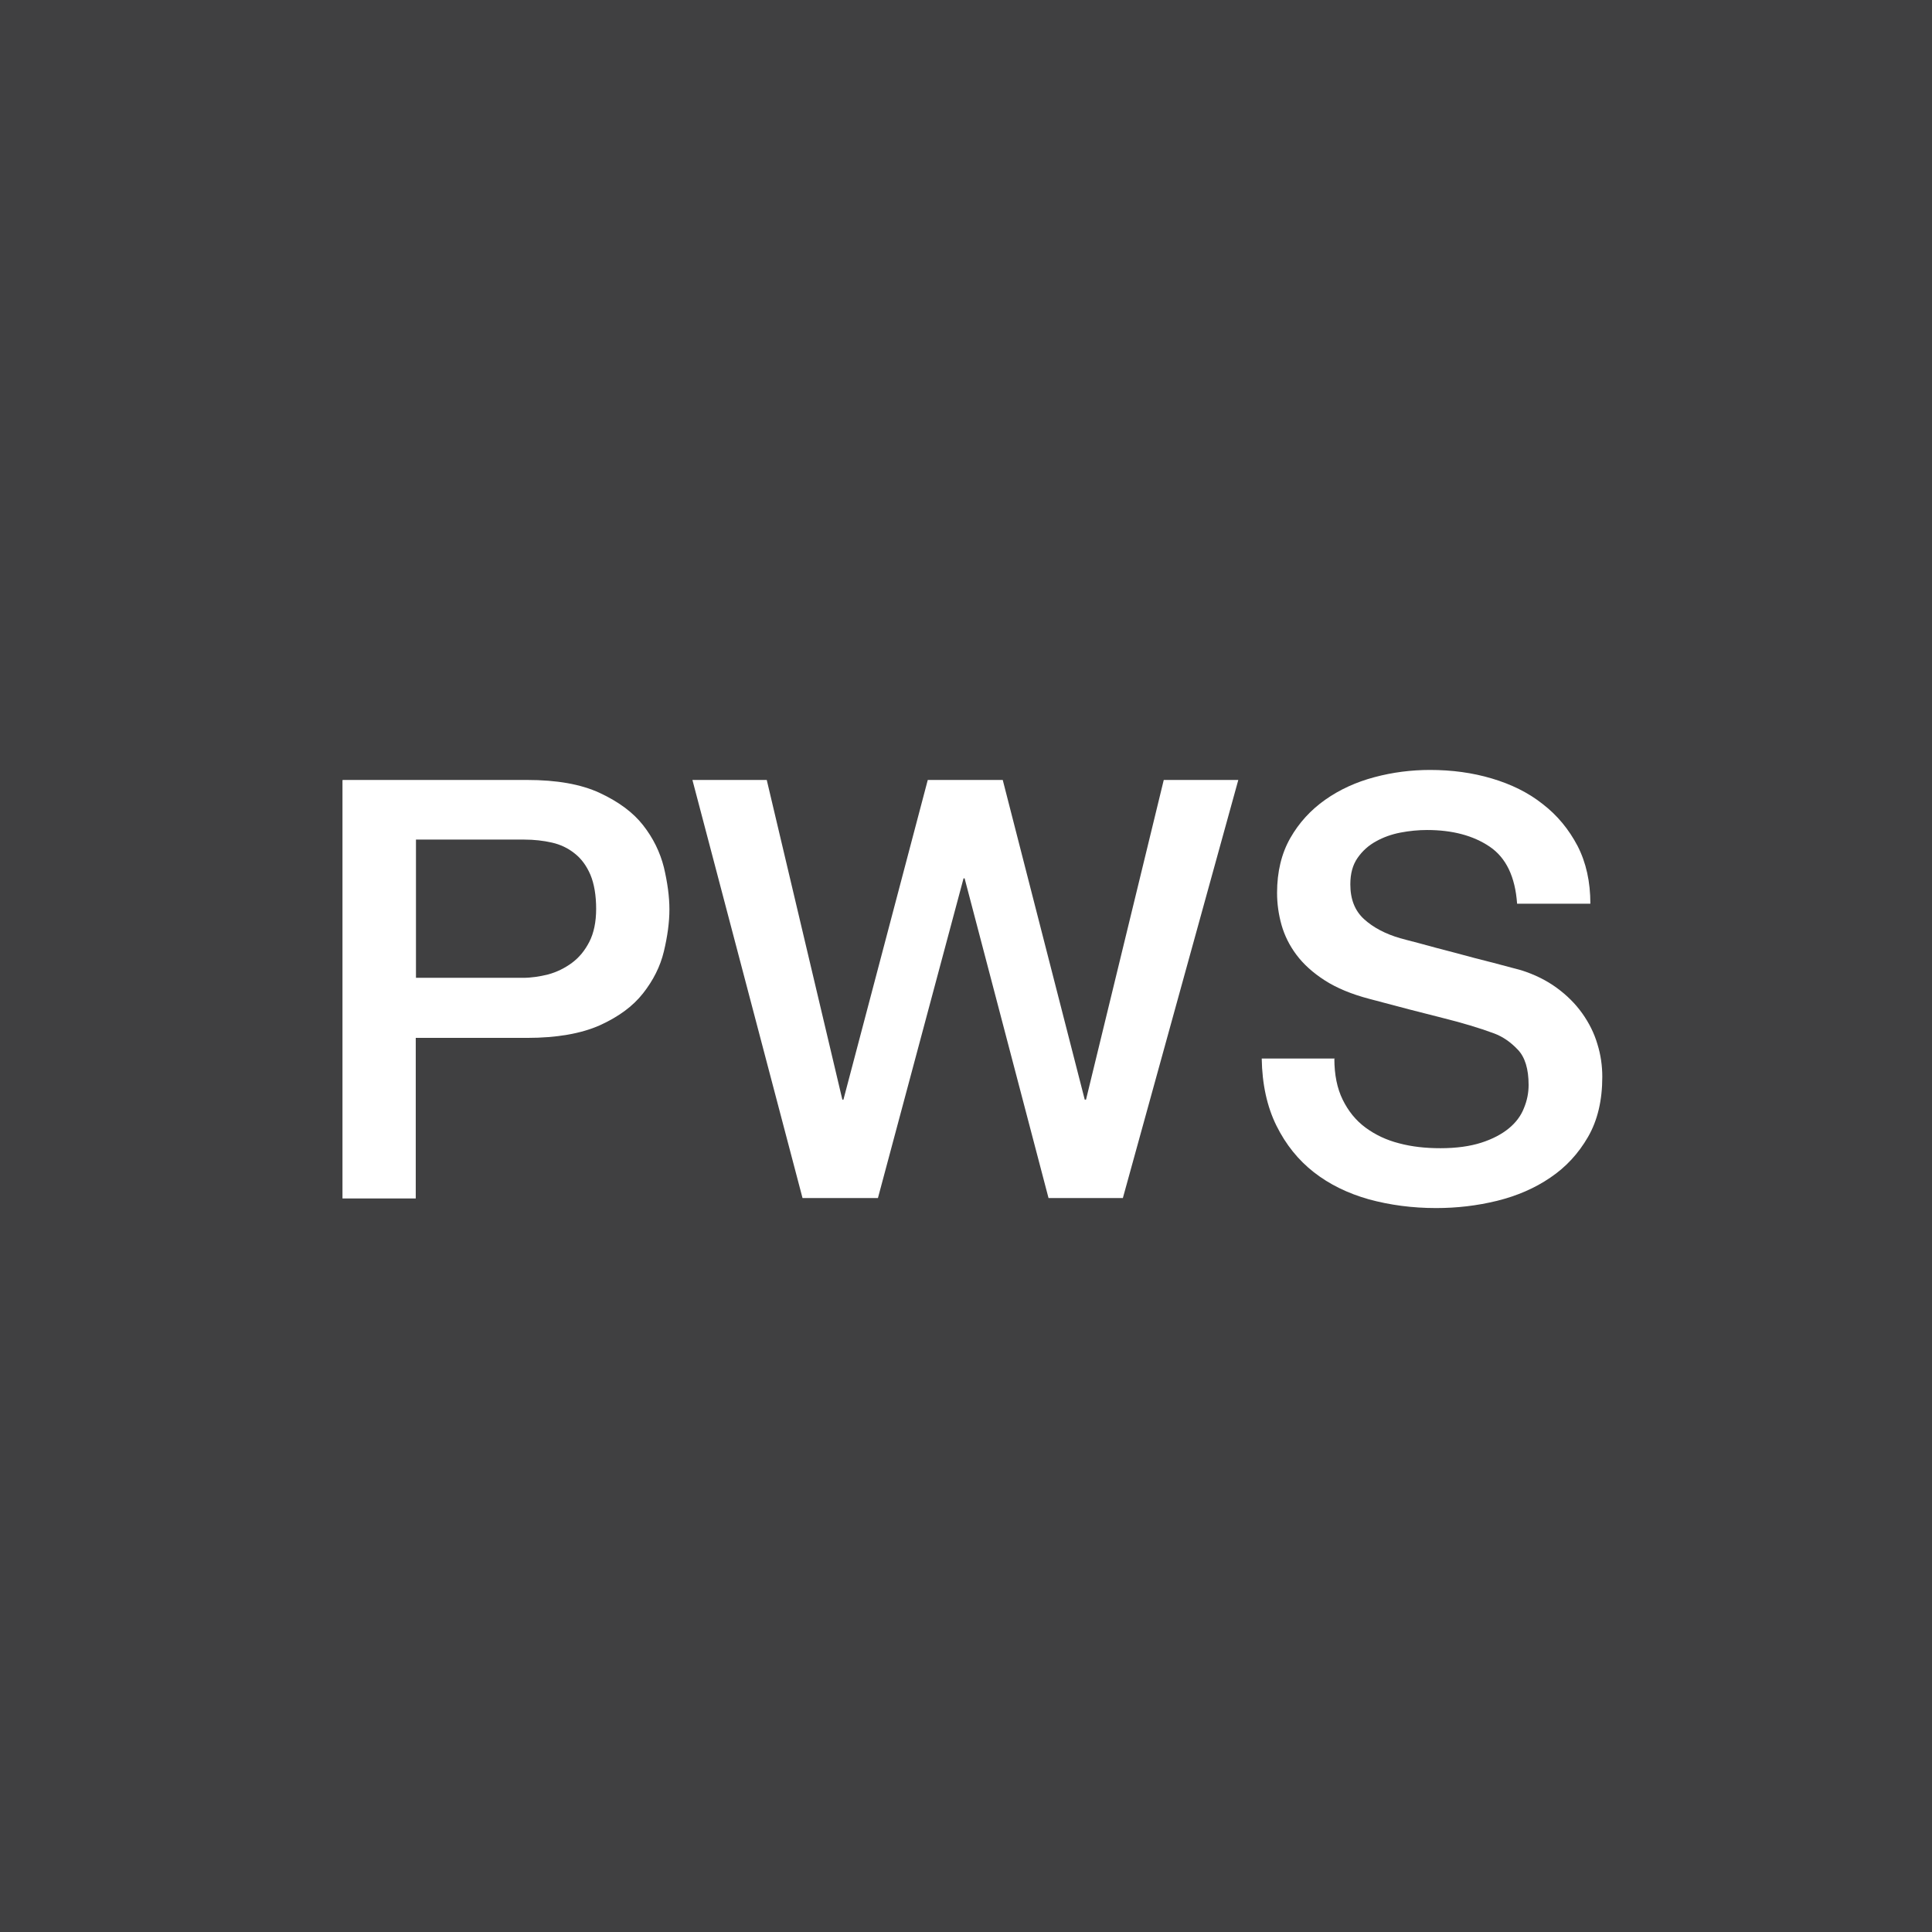
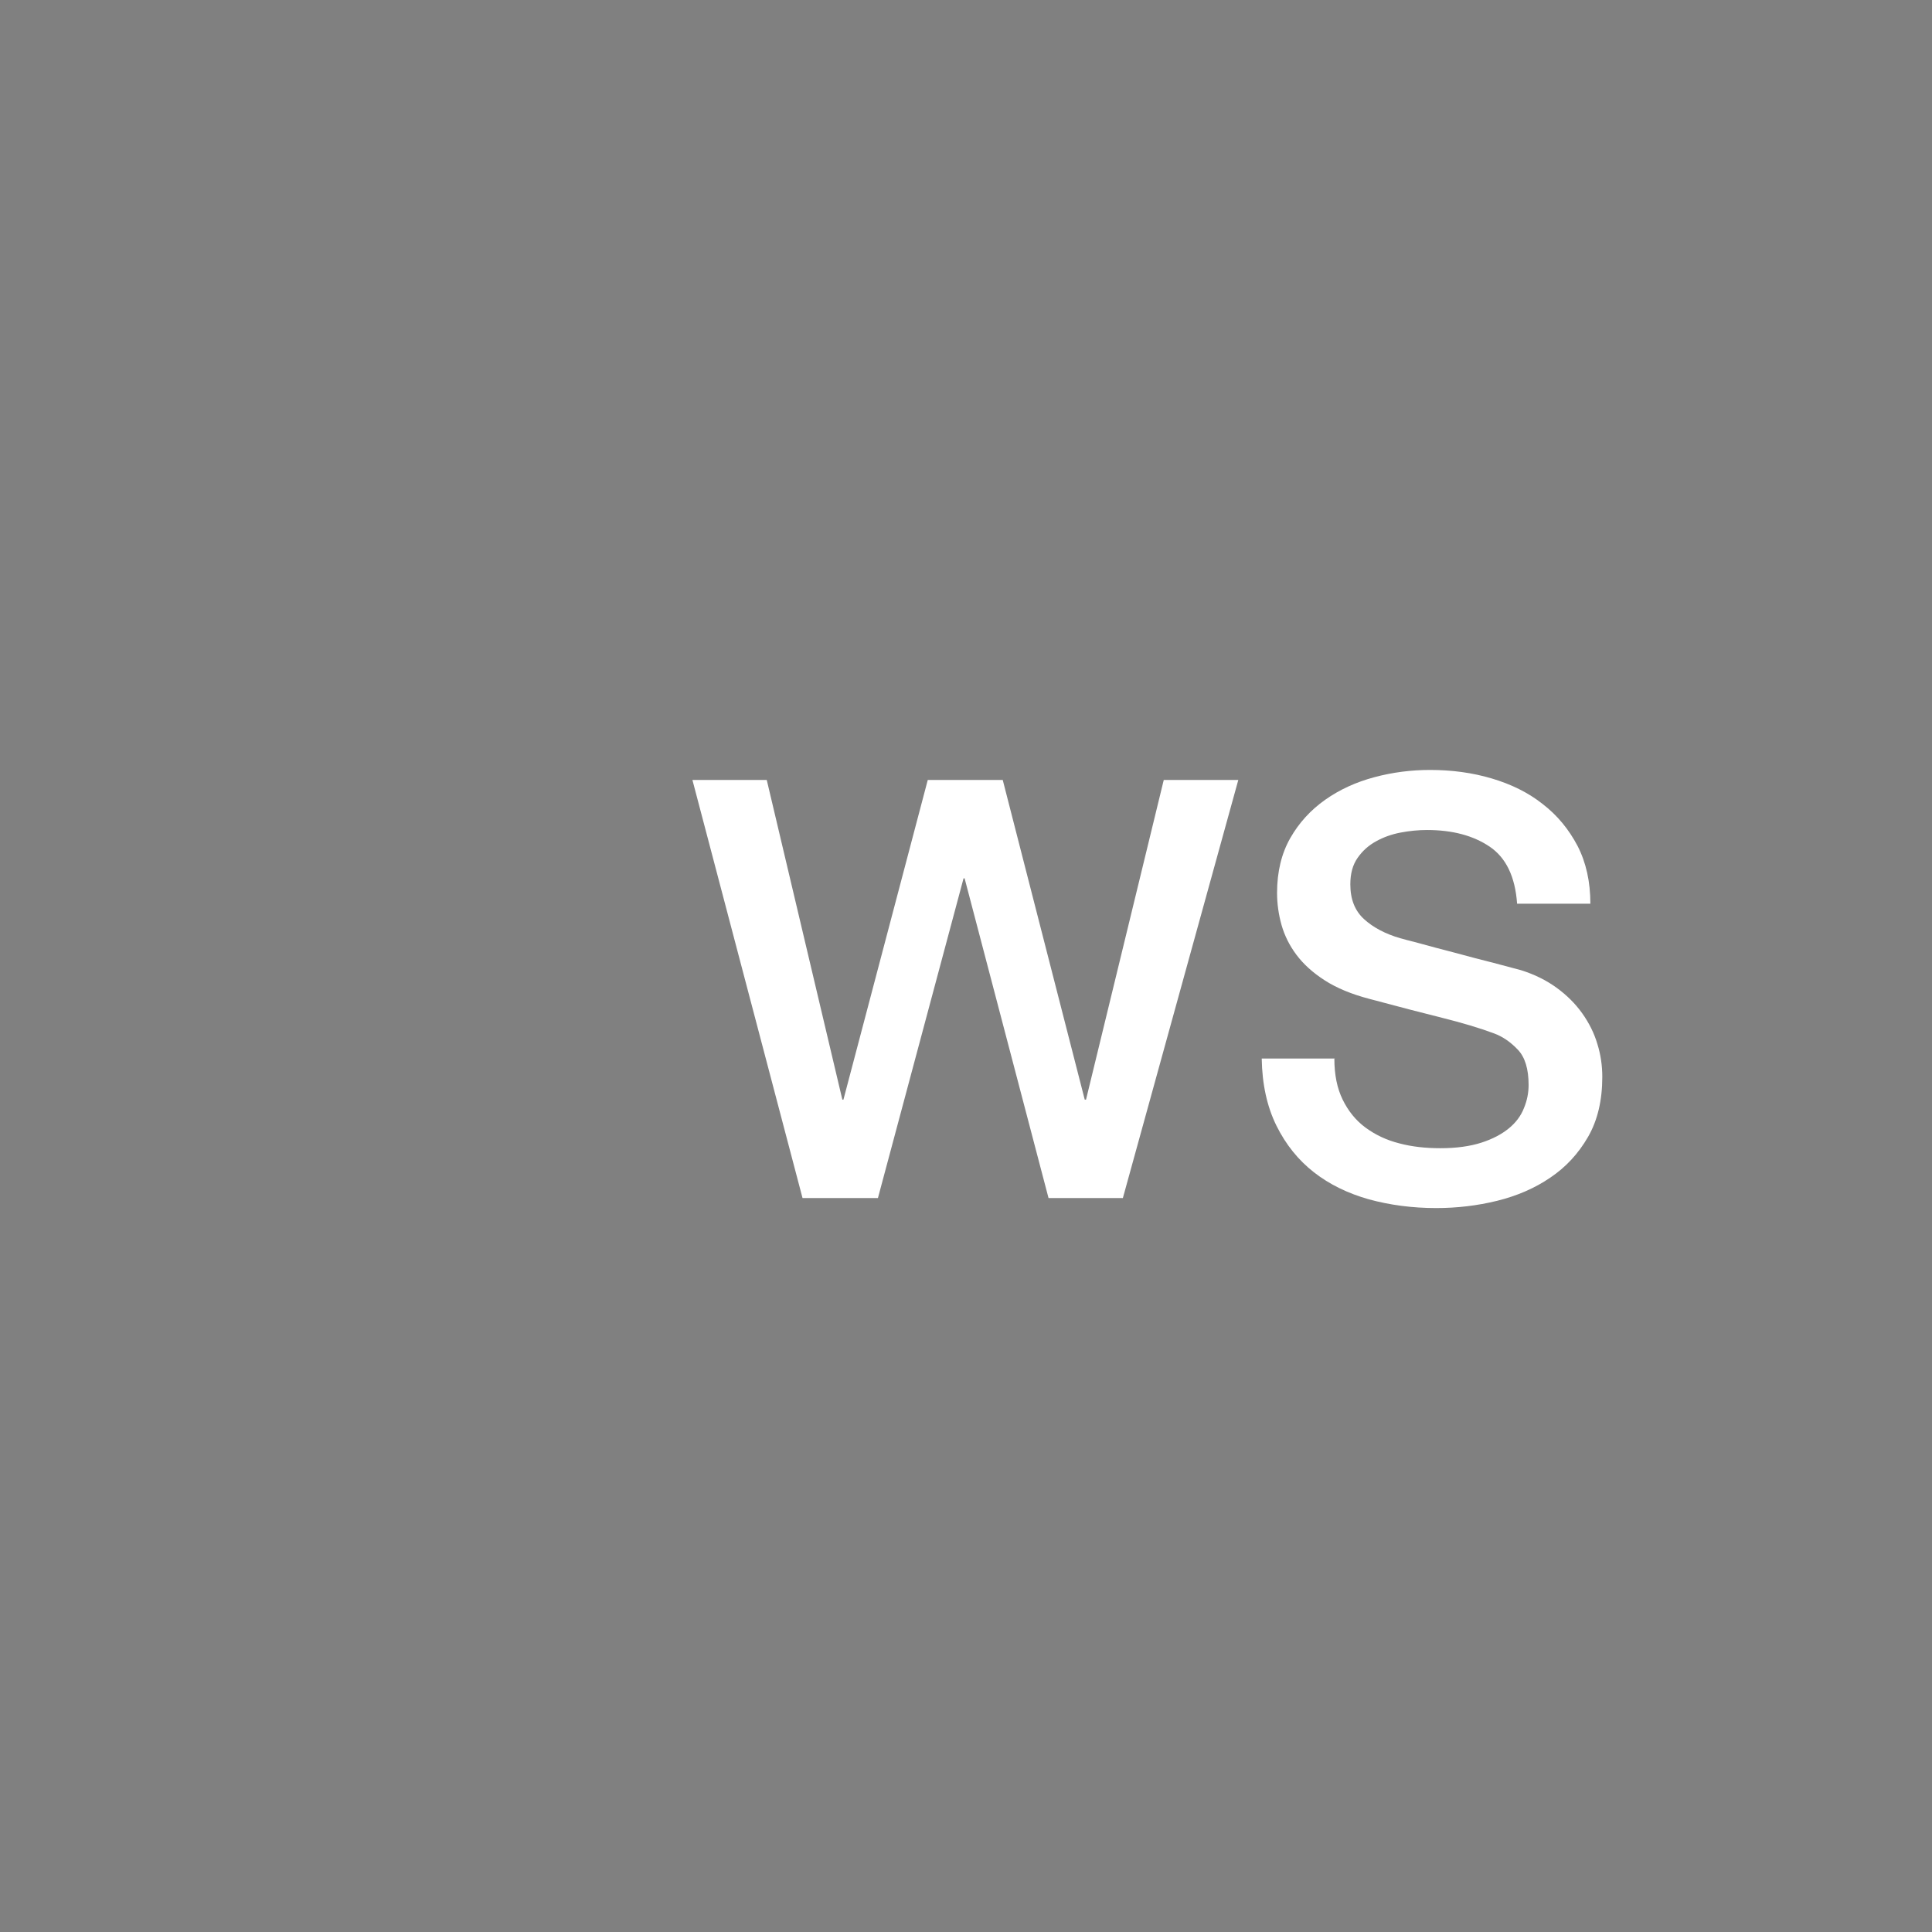
<svg xmlns="http://www.w3.org/2000/svg" id="Layer_2" data-name="Layer 2" viewBox="0 0 90.71 90.71">
  <rect x="0" y="0" width="90.71" height="90.71" fill="#808080" stroke="none" />
  <defs>
    <style>
      .cls-1 {
        fill: #fff;
      }

      .cls-2 {
        fill: #404041;
      }
    </style>
  </defs>
  <g id="Layer_1-2" data-name="Layer 1">
    <g>
-       <polygon class="cls-2" points="90.71 90.71 0 90.71 0 0 90.71 0 90.71 90.71 90.71 90.71" />
-       <path class="cls-1" d="M19.53,45.91h5.03c.38,0,.78-.06,1.18-.16.4-.11.77-.29,1.11-.54.34-.25.61-.58.82-.99.21-.41.32-.93.32-1.55s-.09-1.17-.27-1.6c-.18-.42-.43-.76-.74-1-.31-.25-.67-.42-1.07-.51-.4-.09-.83-.14-1.29-.14h-5.09v6.49h0ZM16.09,36.62h8.66c1.39,0,2.53.2,3.41.61s1.56.91,2.03,1.51c.48.61.8,1.27.98,1.98.17.72.26,1.38.26,1.98s-.09,1.26-.26,1.97c-.17.71-.5,1.36-.98,1.97-.48.61-1.15,1.1-2.03,1.5-.88.39-2.02.59-3.41.59h-5.23v7.54h-3.44v-19.63h0Z" />
      <polygon class="cls-1" points="32.51 36.62 36 36.62 39.55 51.63 39.6 51.63 43.56 36.62 47.08 36.62 50.93 51.63 50.99 51.63 54.64 36.62 58.14 36.62 52.72 56.25 49.23 56.25 45.29 41.24 45.24 41.24 41.22 56.25 37.68 56.25 32.51 36.62 32.51 36.62" />
      <path class="cls-1" d="M62.65,49.71c0,.75.13,1.39.39,1.92.26.53.61.97,1.07,1.31.46.34.99.59,1.58.74.6.16,1.24.23,1.94.23.75,0,1.39-.09,1.92-.26.53-.17.96-.4,1.29-.67.33-.27.57-.59.71-.95.15-.36.22-.72.22-1.09,0-.75-.17-1.31-.51-1.66-.34-.36-.71-.61-1.11-.76-.7-.26-1.51-.5-2.43-.73-.93-.23-2.07-.53-3.42-.89-.84-.22-1.54-.51-2.1-.87-.56-.36-1-.76-1.33-1.2-.33-.44-.56-.91-.7-1.4-.14-.5-.21-1-.21-1.51,0-.99.21-1.85.62-2.57.41-.72.96-1.32,1.64-1.8.68-.48,1.45-.83,2.31-1.06.86-.23,1.73-.34,2.61-.34,1.03,0,1.99.13,2.9.4.91.27,1.71.66,2.39,1.2.69.53,1.23,1.19,1.64,1.97.4.78.6,1.68.6,2.71h-3.44c-.09-1.27-.52-2.16-1.29-2.68-.77-.52-1.75-.78-2.94-.78-.4,0-.82.04-1.24.12-.42.08-.81.22-1.15.41-.35.19-.64.45-.87.78-.23.33-.34.74-.34,1.24,0,.7.21,1.24.65,1.64.43.39,1,.69,1.69.89.07.02.36.1.87.23.5.14,1.07.29,1.69.45.62.17,1.23.33,1.83.48.6.16,1.02.27,1.28.34.64.2,1.2.48,1.68.83.48.35.88.75,1.2,1.2.32.45.56.93.71,1.44.16.51.23,1.03.23,1.54,0,1.1-.22,2.04-.67,2.82-.45.78-1.04,1.42-1.77,1.91-.73.5-1.57.86-2.5,1.09-.94.23-1.89.34-2.86.34-1.12,0-2.17-.14-3.16-.41-.99-.28-1.85-.7-2.58-1.27-.73-.57-1.32-1.3-1.76-2.19-.44-.89-.67-1.94-.69-3.15h3.44Z" />
    </g>
  </g>
</svg>